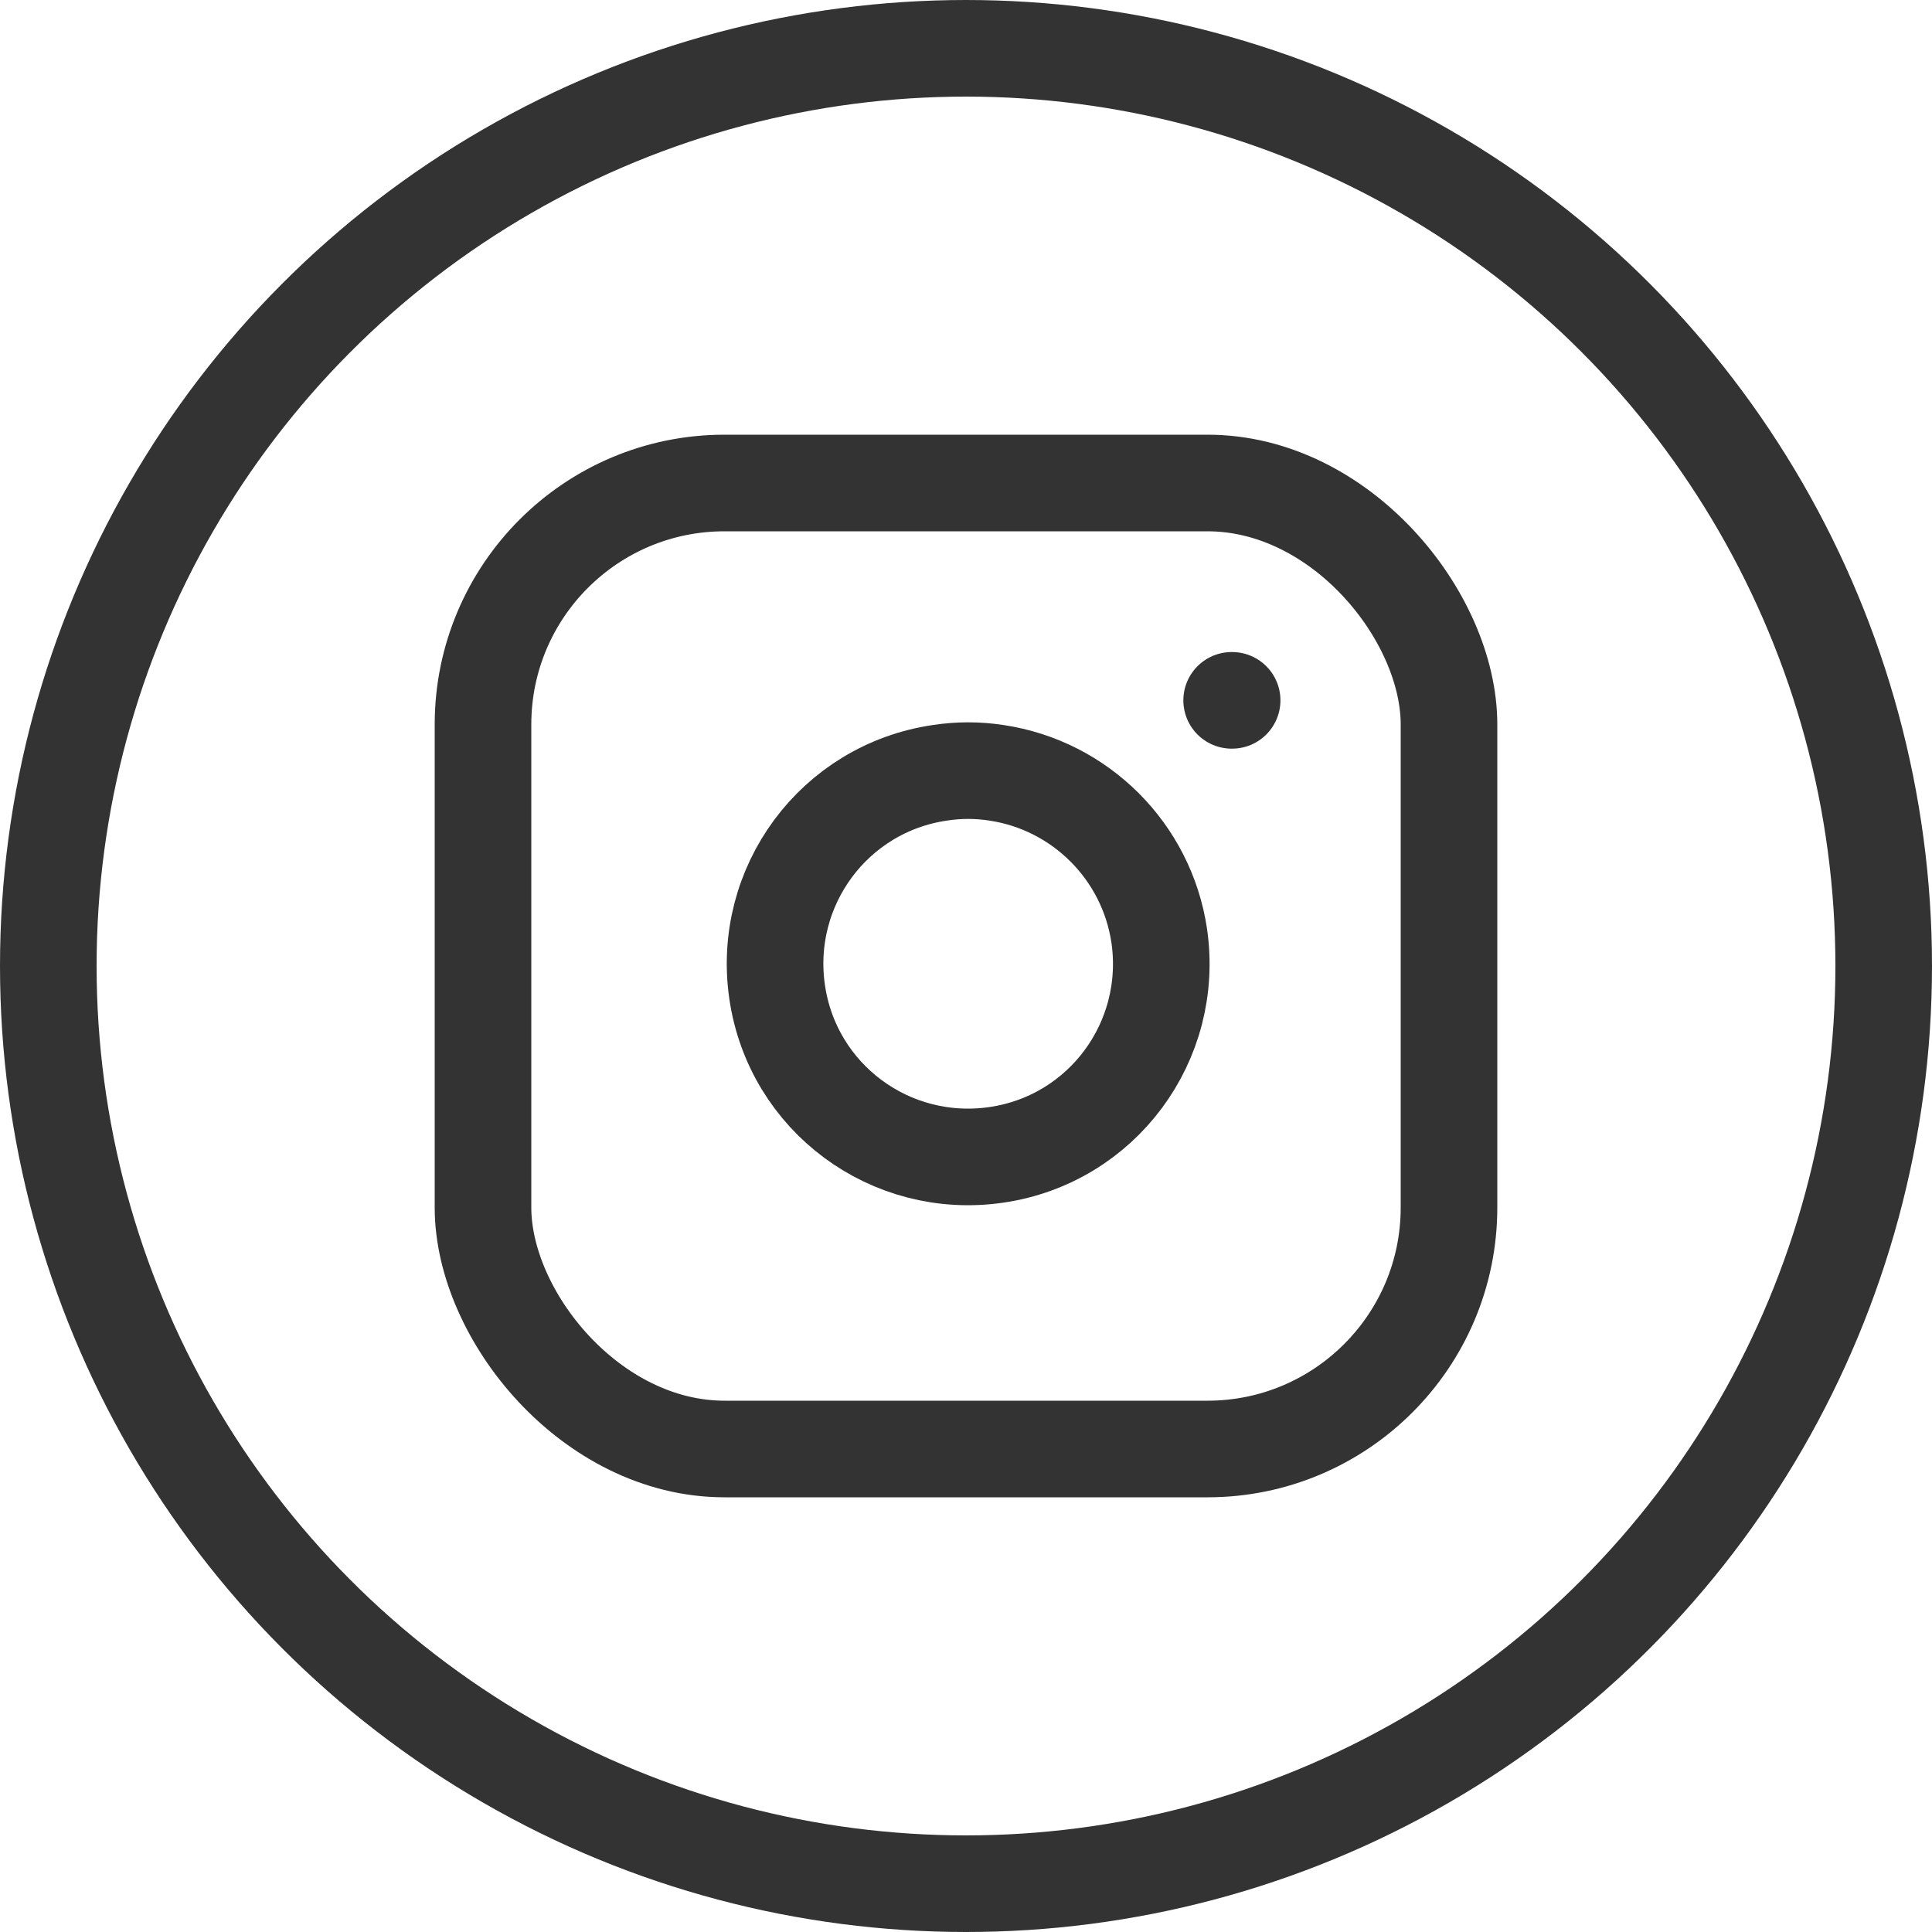
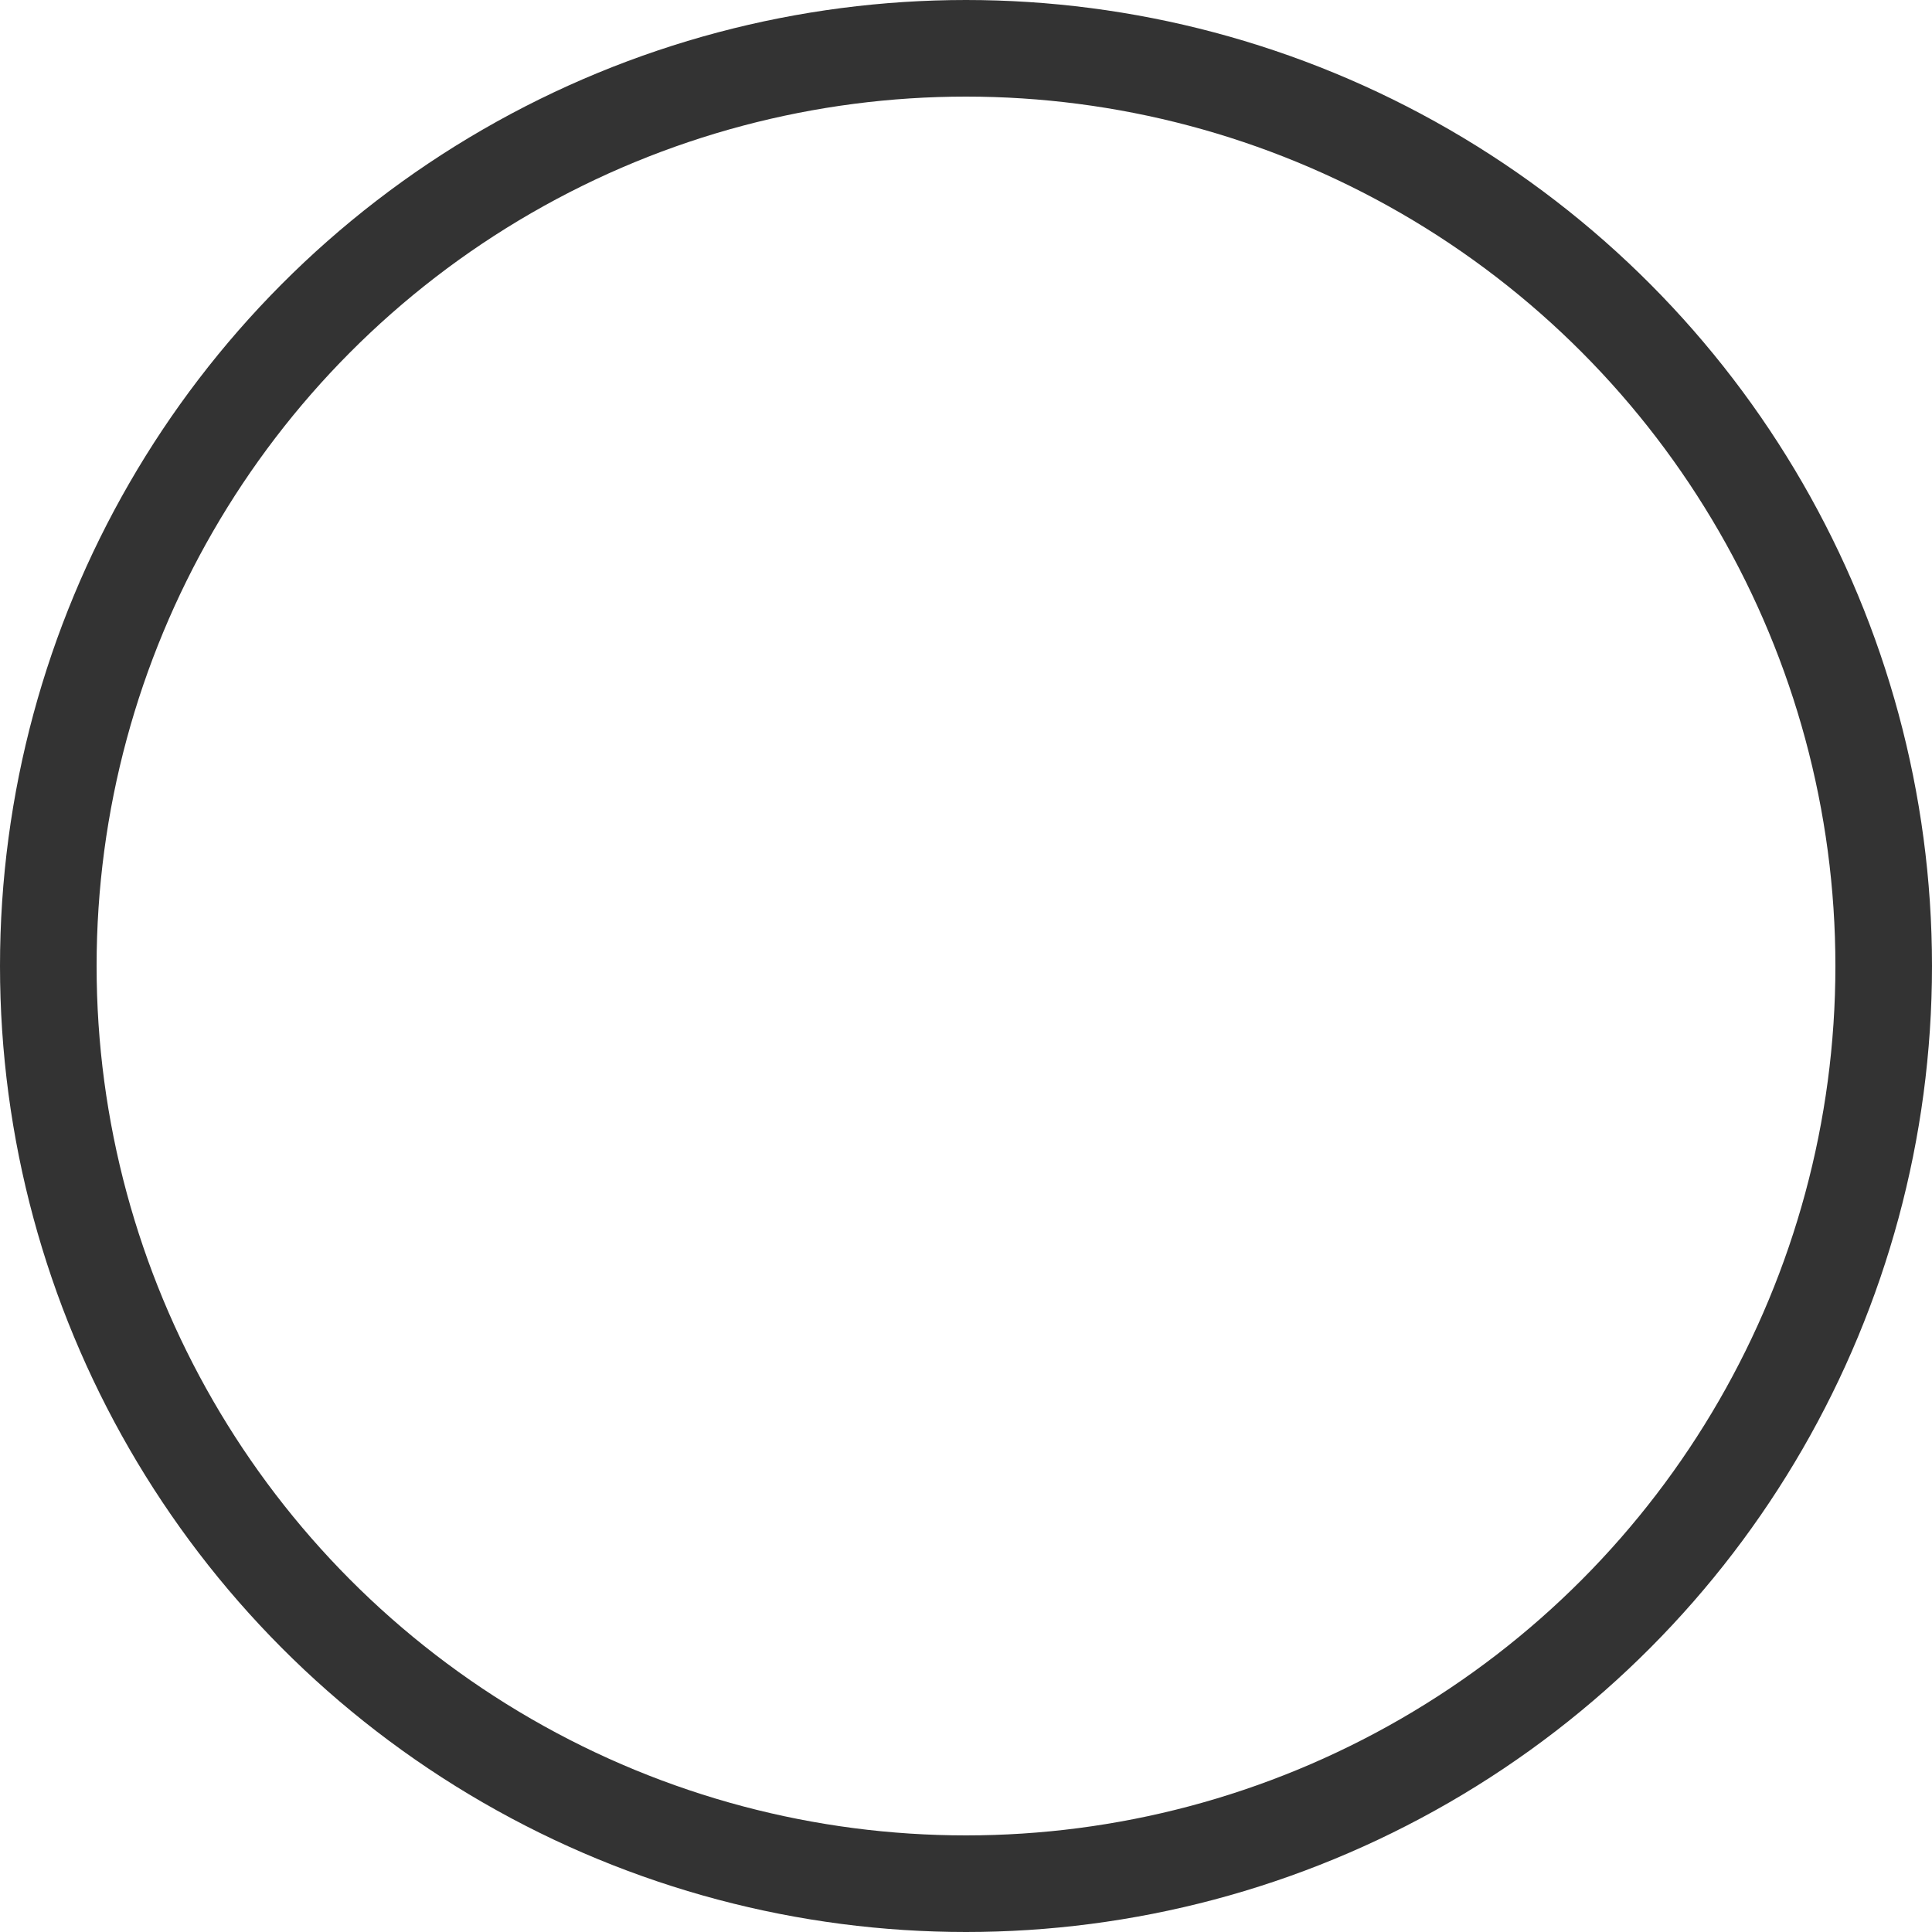
<svg xmlns="http://www.w3.org/2000/svg" id="Ebene_2" viewBox="0 0 40 40">
  <defs>
    <style>.cls-1{stroke-width:0px;}.cls-1,.cls-2,.cls-3{fill:none;}.cls-2,.cls-3{stroke:#333;stroke-width:2px;}.cls-3{stroke-linecap:round;stroke-linejoin:round;}</style>
  </defs>
  <g id="Ebene_1-2">
    <g id="Ellipse_9427">
      <circle class="cls-1" cx="20" cy="20" r="20" />
      <circle class="cls-2" cx="20" cy="20" r="19" />
    </g>
    <g id="instagram">
-       <rect id="Rechteck_147743" class="cls-3" x="10" y="10" width="20" height="20" rx="5" ry="5" />
-       <path id="Pfad_83405" class="cls-3" d="m24,19.37c.32,2.19-1.18,4.22-3.37,4.54-2.19.32-4.22-1.18-4.54-3.37-.32-2.19,1.18-4.22,3.37-4.54.39-.06.78-.06,1.17,0,1.74.26,3.11,1.63,3.37,3.37Z" />
-       <line id="Linie_799" class="cls-3" x1="25.5" y1="14.5" x2="25.51" y2="14.5" />
-     </g>
+       </g>
  </g>
</svg>